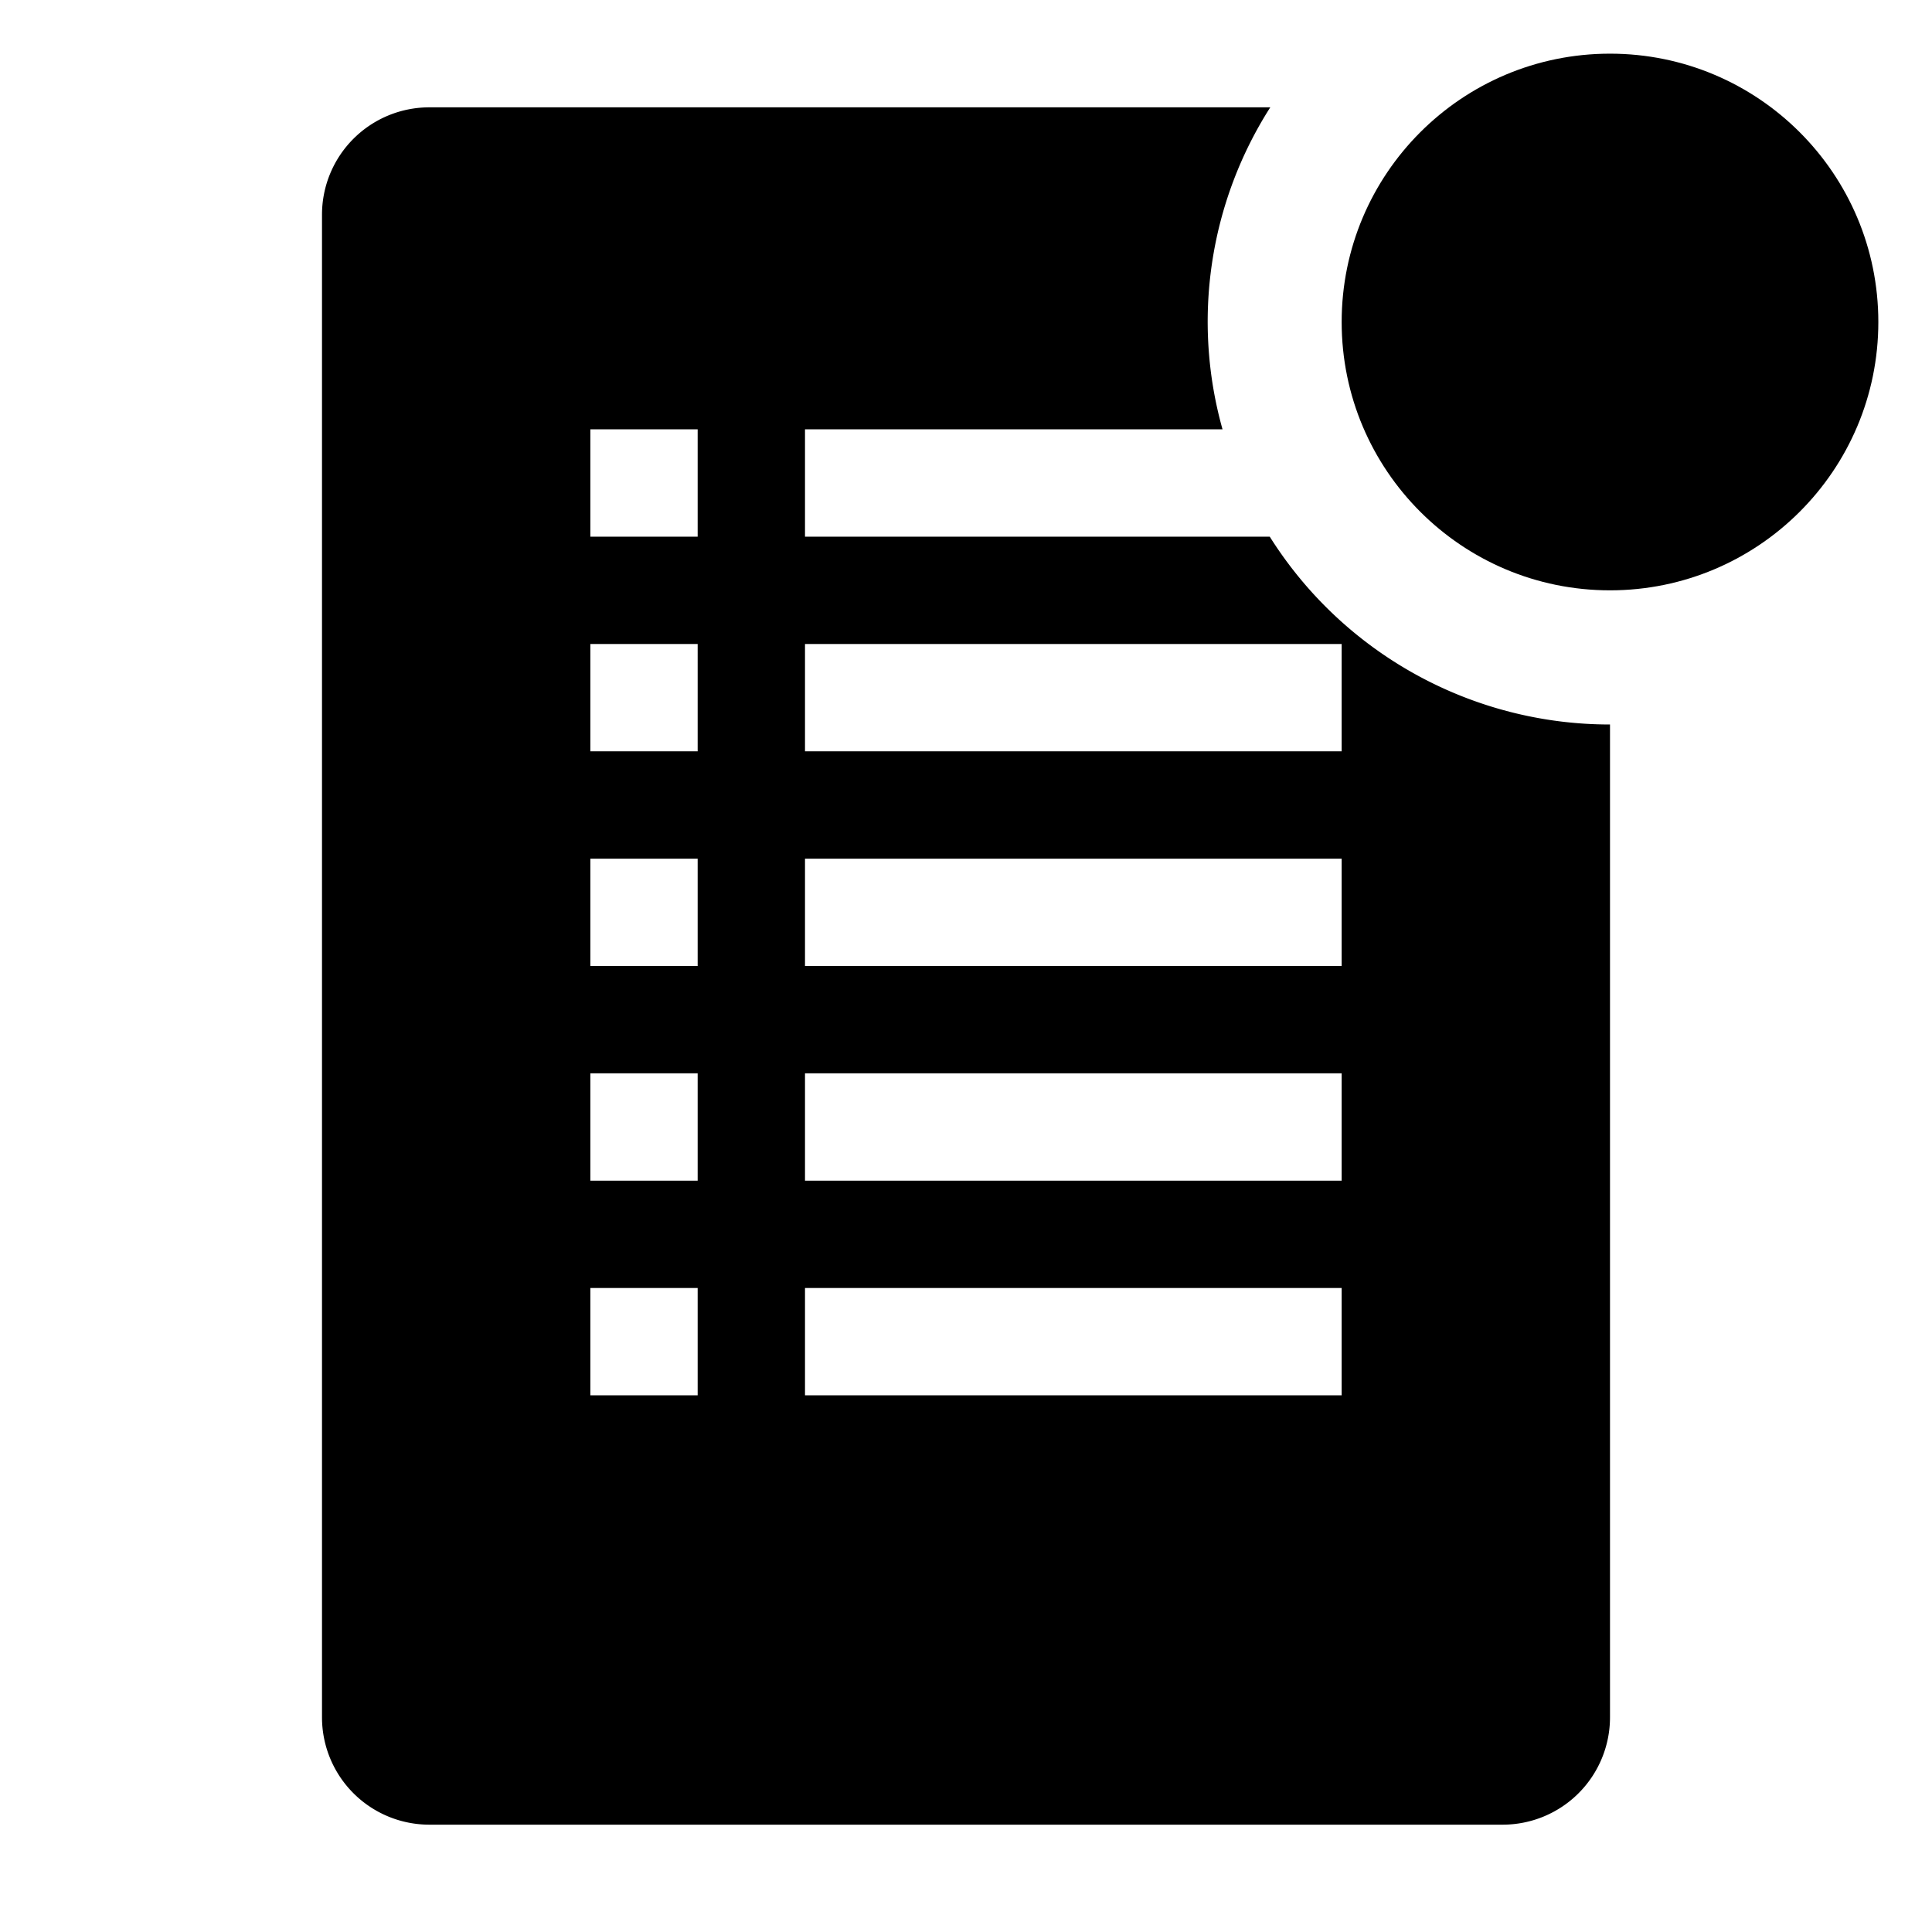
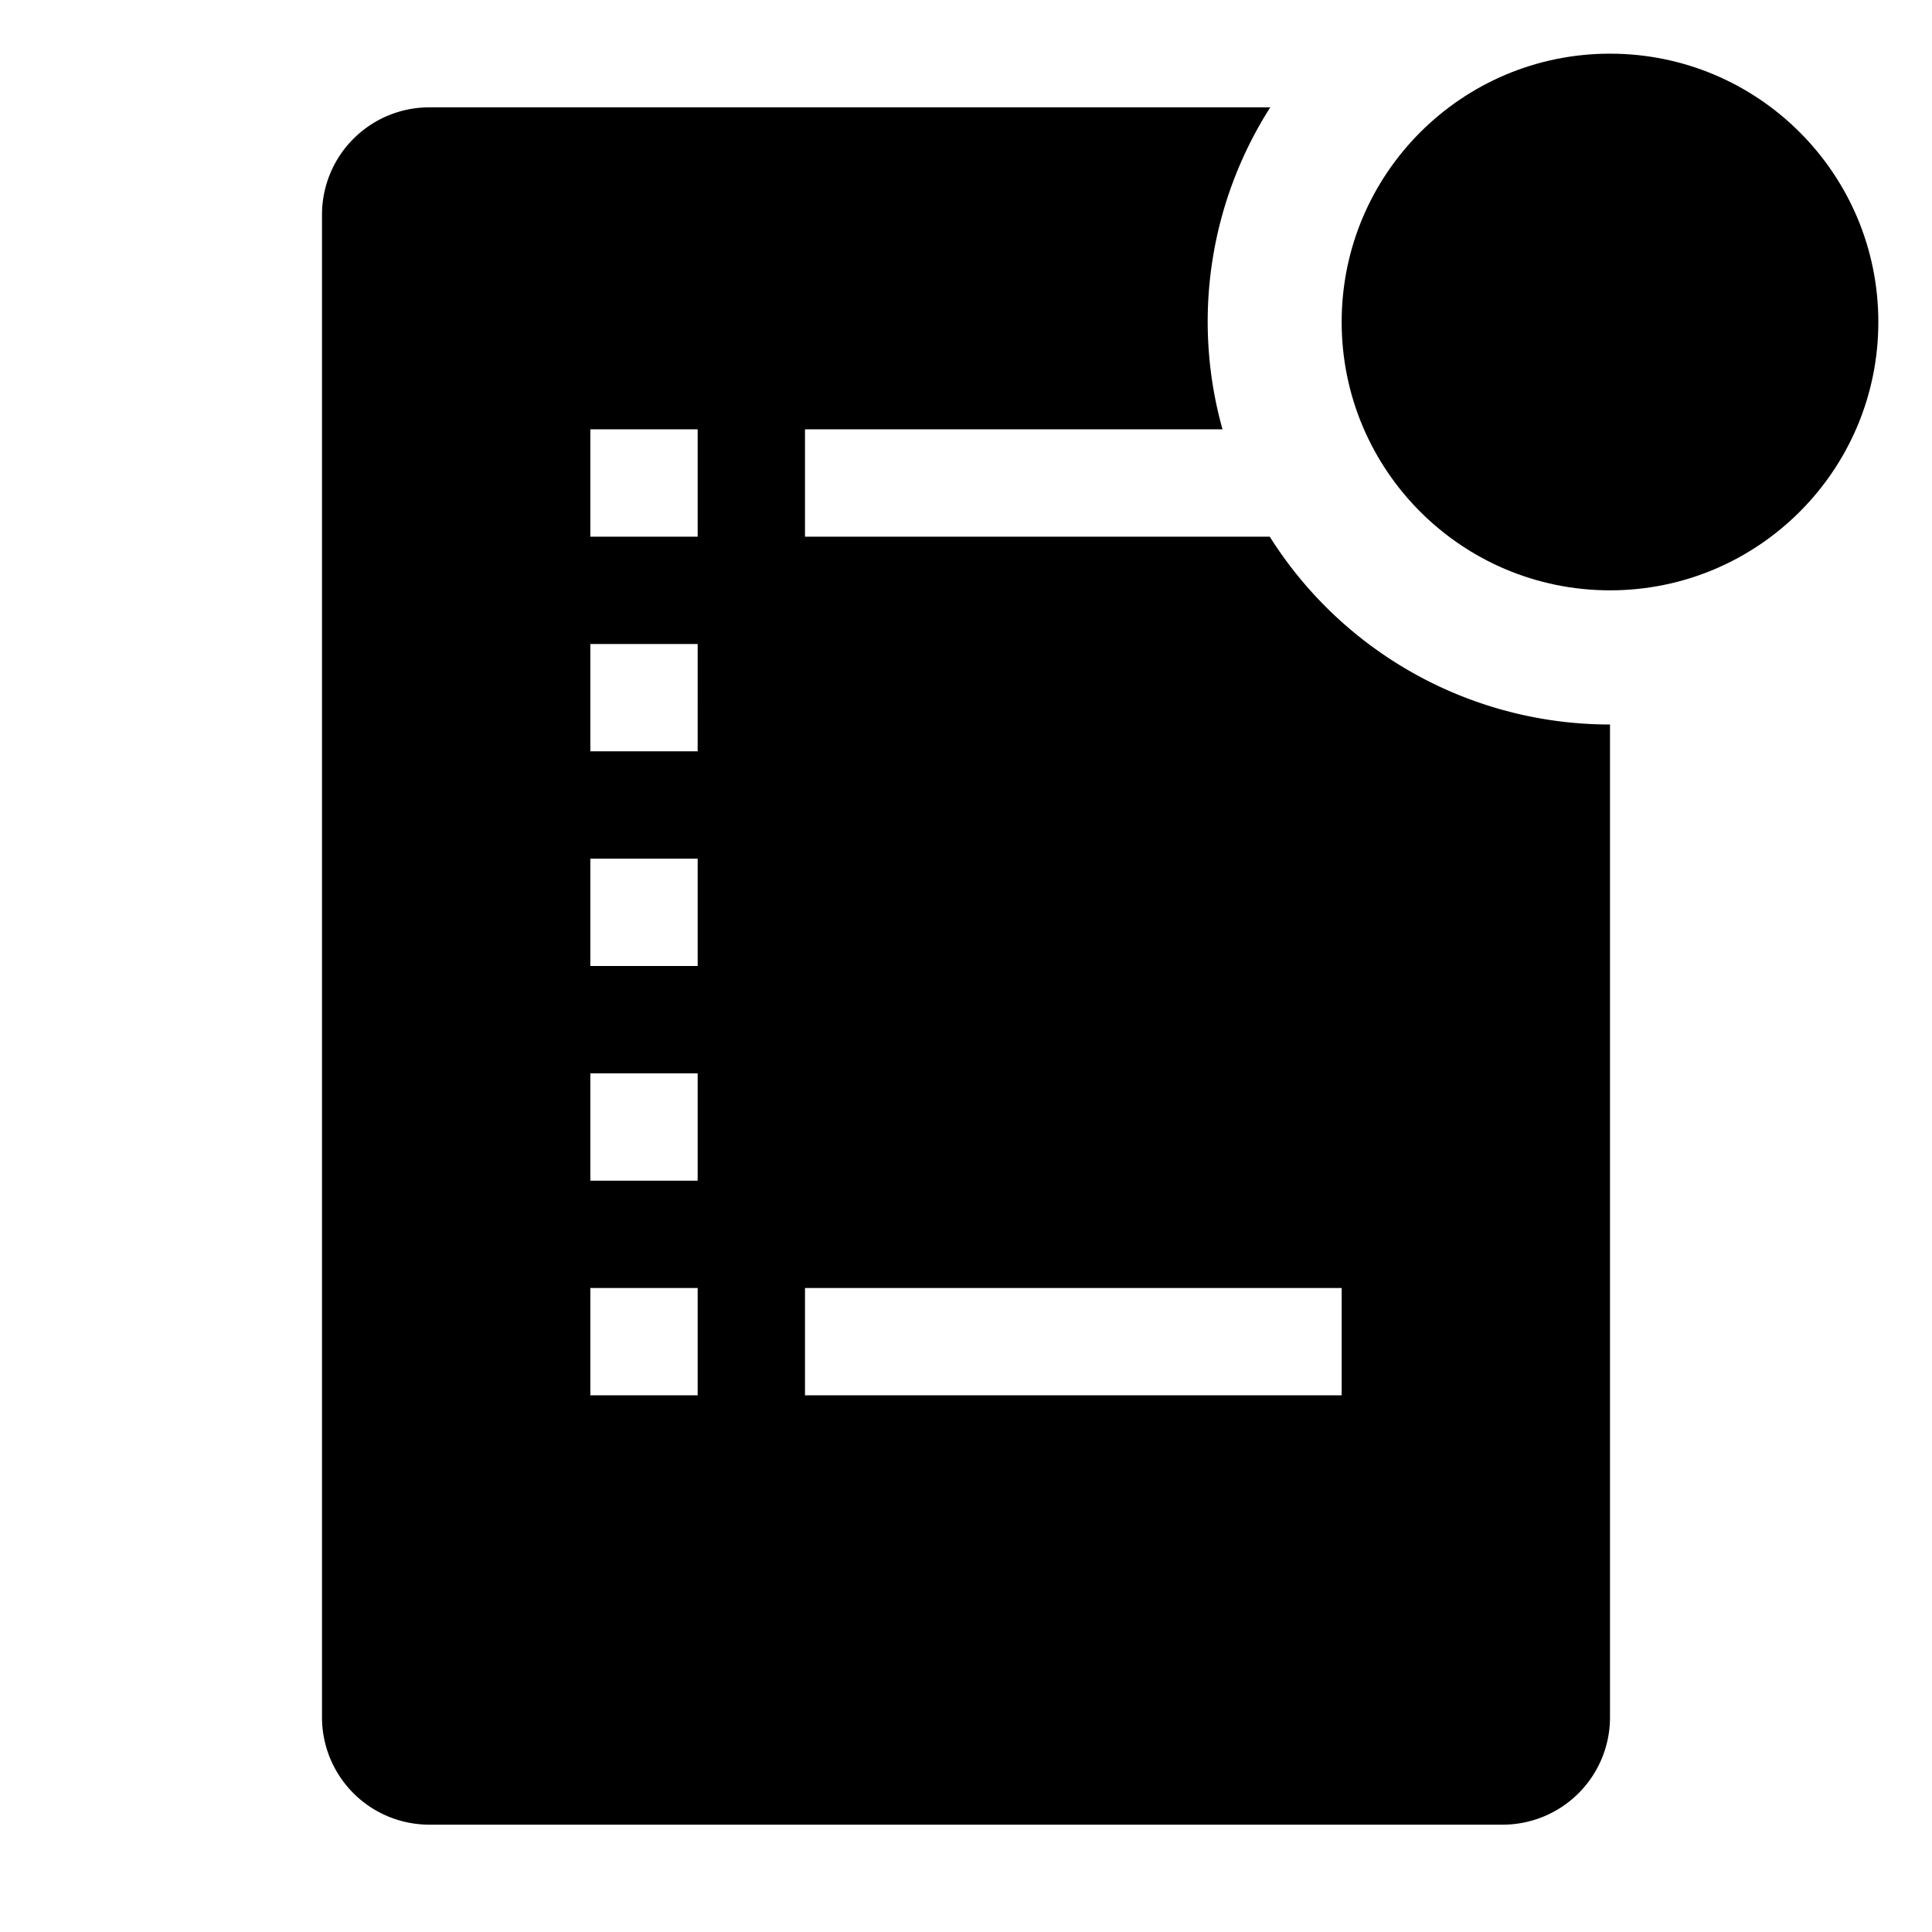
<svg xmlns="http://www.w3.org/2000/svg" fill="#000000" width="800px" height="800px" viewBox="0 0 36 36" version="1.1" preserveAspectRatio="xMidYMid meet">
  <title>list-solid-badged</title>
-   <path d="M23.66,10H15V8h7.78a7.42,7.42,0,0,1,.89-6H8A2,2,0,0,0,6,4V32a2,2,0,0,0,2,2H28a2,2,0,0,0,2-2V13.5A7.49,7.49,0,0,1,23.66,10ZM13,26H11V24h2Zm0-4H11V20h2Zm0-4H11V16h2Zm0-4H11V12h2Zm0-4H11V8h2ZM25,26H15V24H25Zm0-4H15V20H25Zm0-4H15V16H25Zm0-4H15V12H25Z" class="clr-i-solid--badged clr-i-solid-path-1--badged" />
+   <path d="M23.66,10H15V8h7.78a7.42,7.42,0,0,1,.89-6H8A2,2,0,0,0,6,4V32a2,2,0,0,0,2,2H28a2,2,0,0,0,2-2V13.5A7.49,7.49,0,0,1,23.66,10ZM13,26H11V24h2Zm0-4H11V20h2Zm0-4H11V16h2Zm0-4H11V12h2Zm0-4H11V8h2ZM25,26H15V24H25m0-4H15V20H25Zm0-4H15V16H25Zm0-4H15V12H25Z" class="clr-i-solid--badged clr-i-solid-path-1--badged" />
  <circle cx="30" cy="6" r="5" class="clr-i-solid--badged clr-i-solid-path-2--badged clr-i-badge" />
-   <rect x="0" y="0" width="36" height="36" fill-opacity="0" />
</svg>